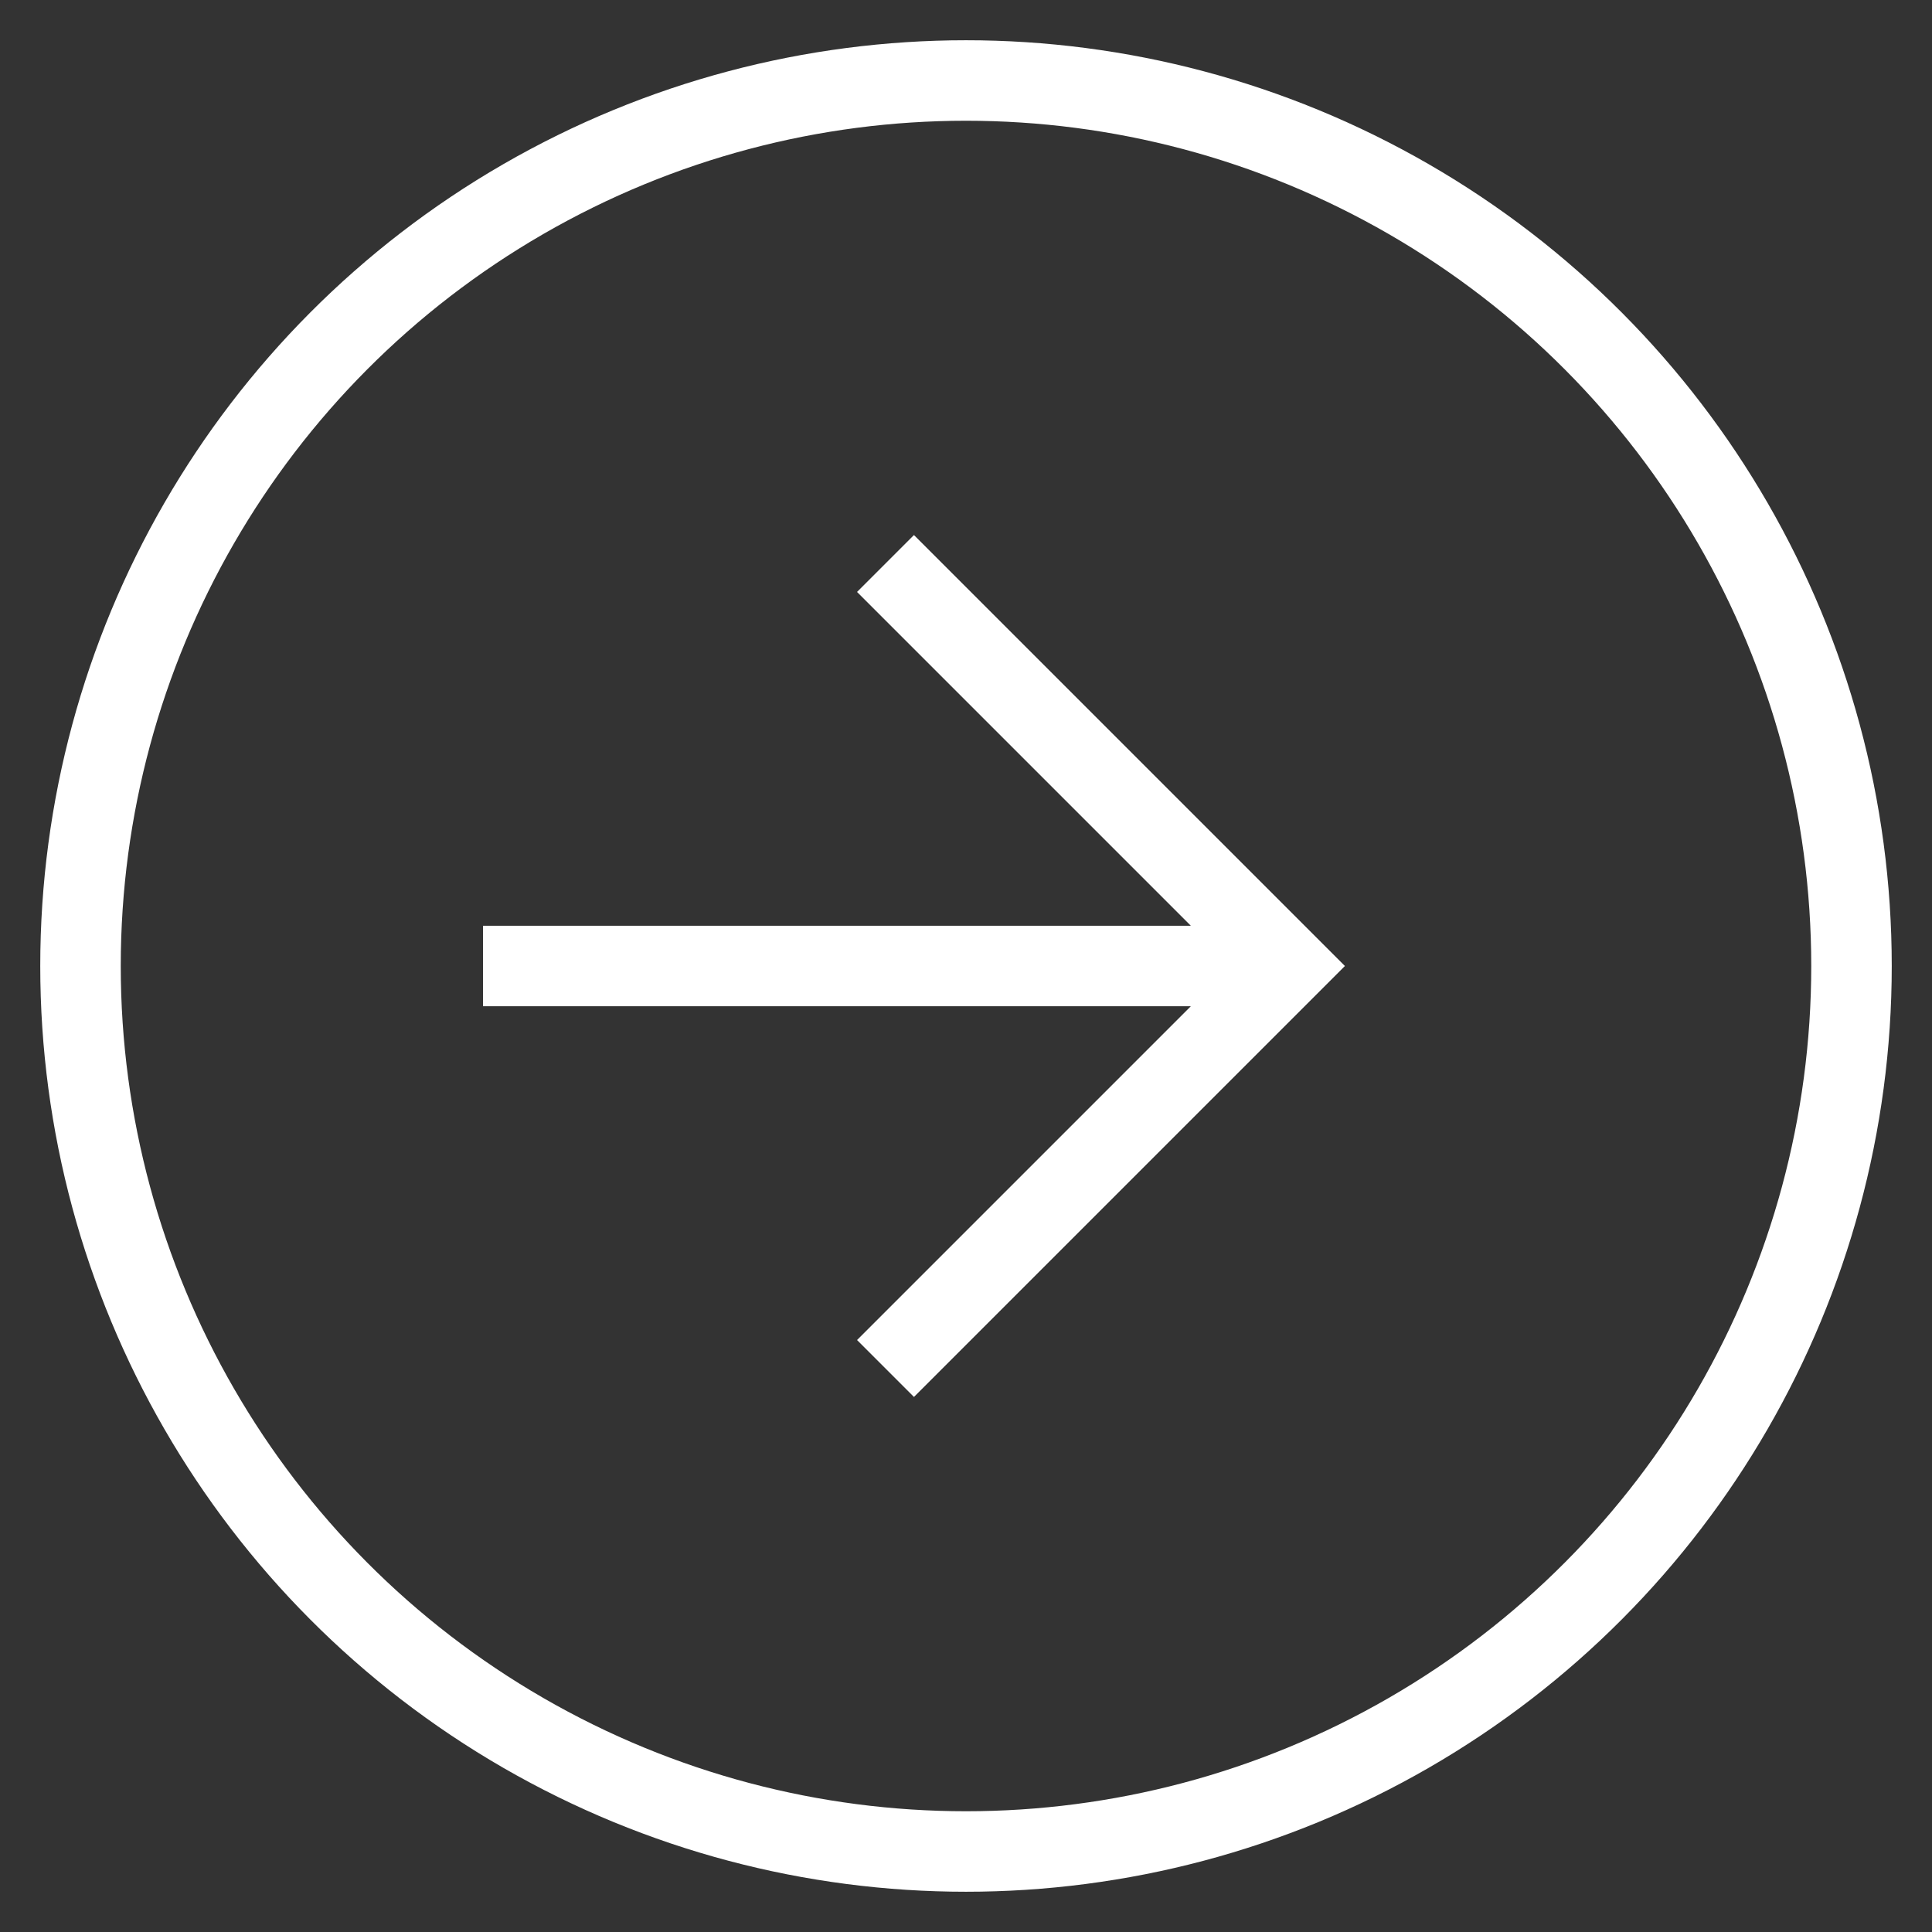
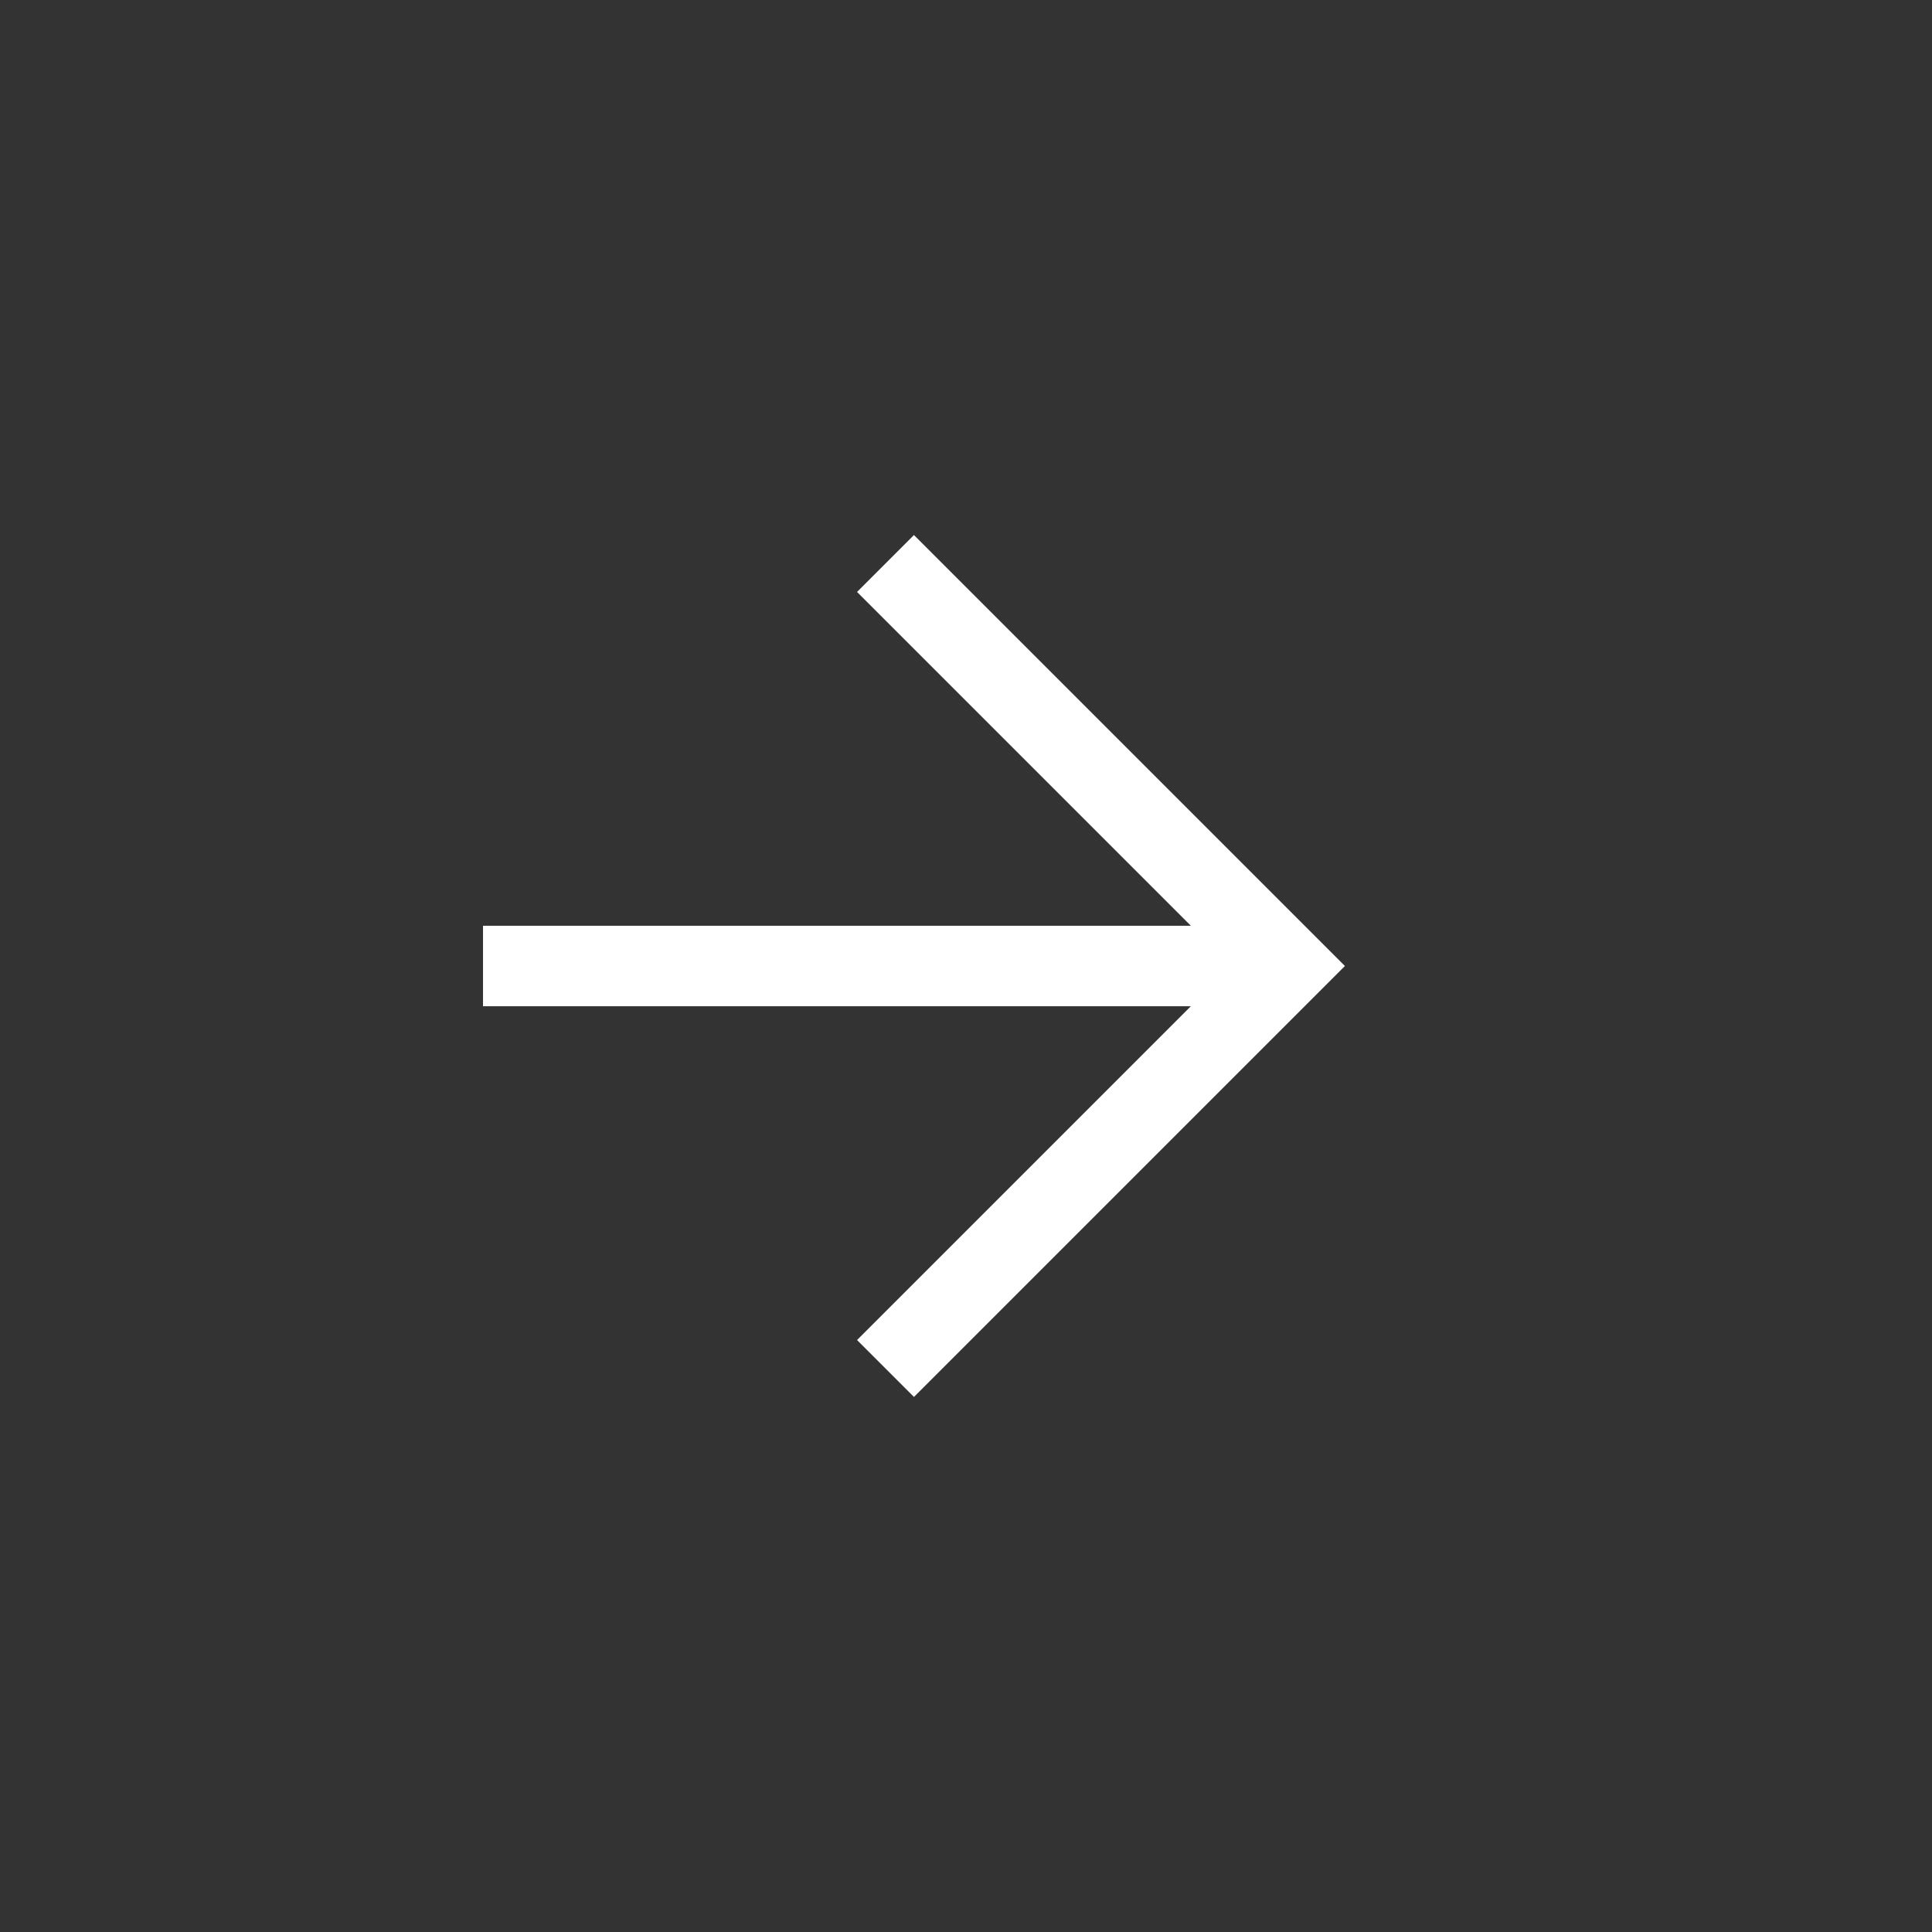
<svg xmlns="http://www.w3.org/2000/svg" version="1.1" id="Layer_1" x="0" y="0" viewBox="0 0 48 48" style="enable-background:new 0 0 48 48" xml:space="preserve">
  <rect x="0" y="0" width="48" height="48" fill="#333333" stroke="none" />
  <style>.st0{fill:none;stroke:#fff;stroke-width:2;stroke-miterlimit:10}</style>
-   <circle class="st0" cx="24" cy="24" r="22" />
  <path class="st0" d="m22 34 10-10-10-10M12 24h20" />
</svg>